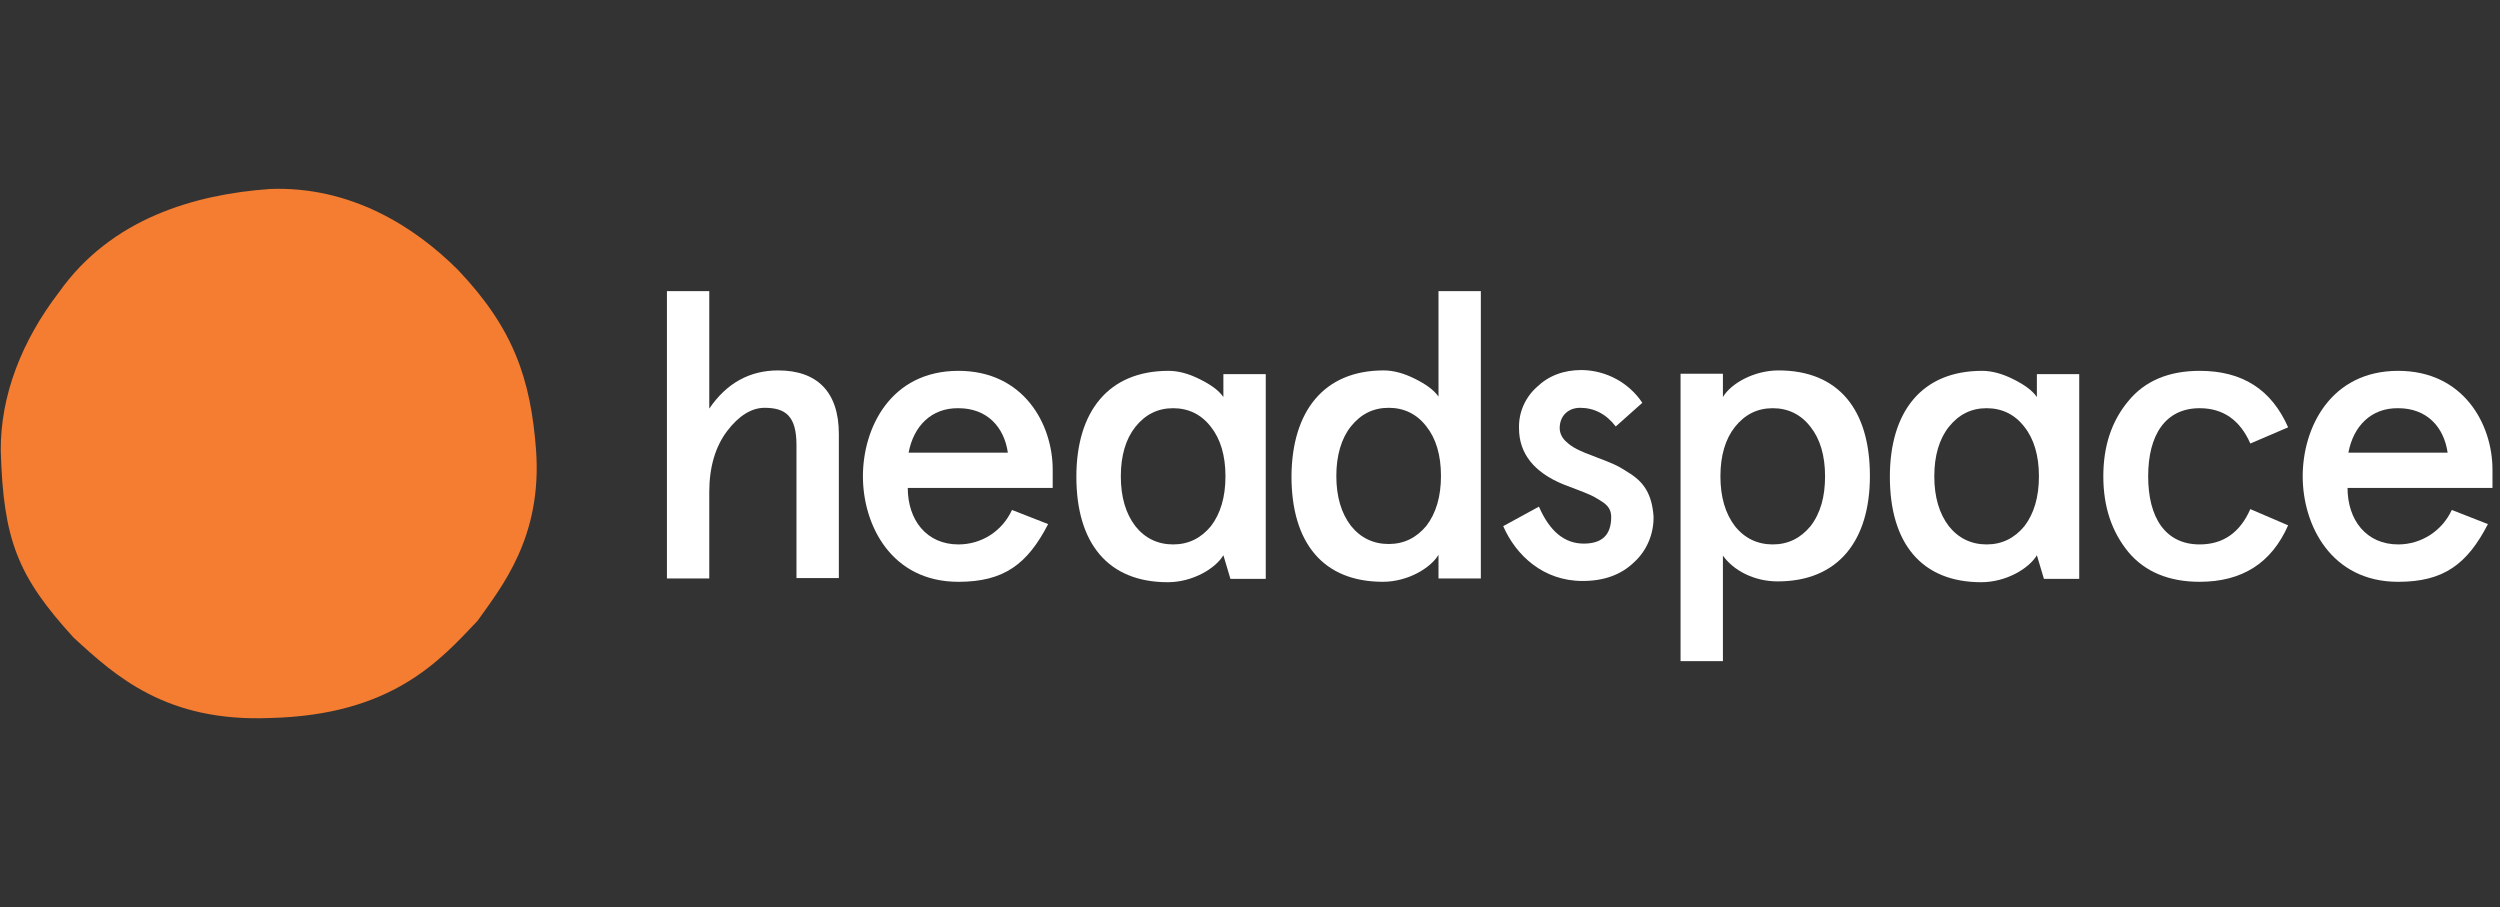
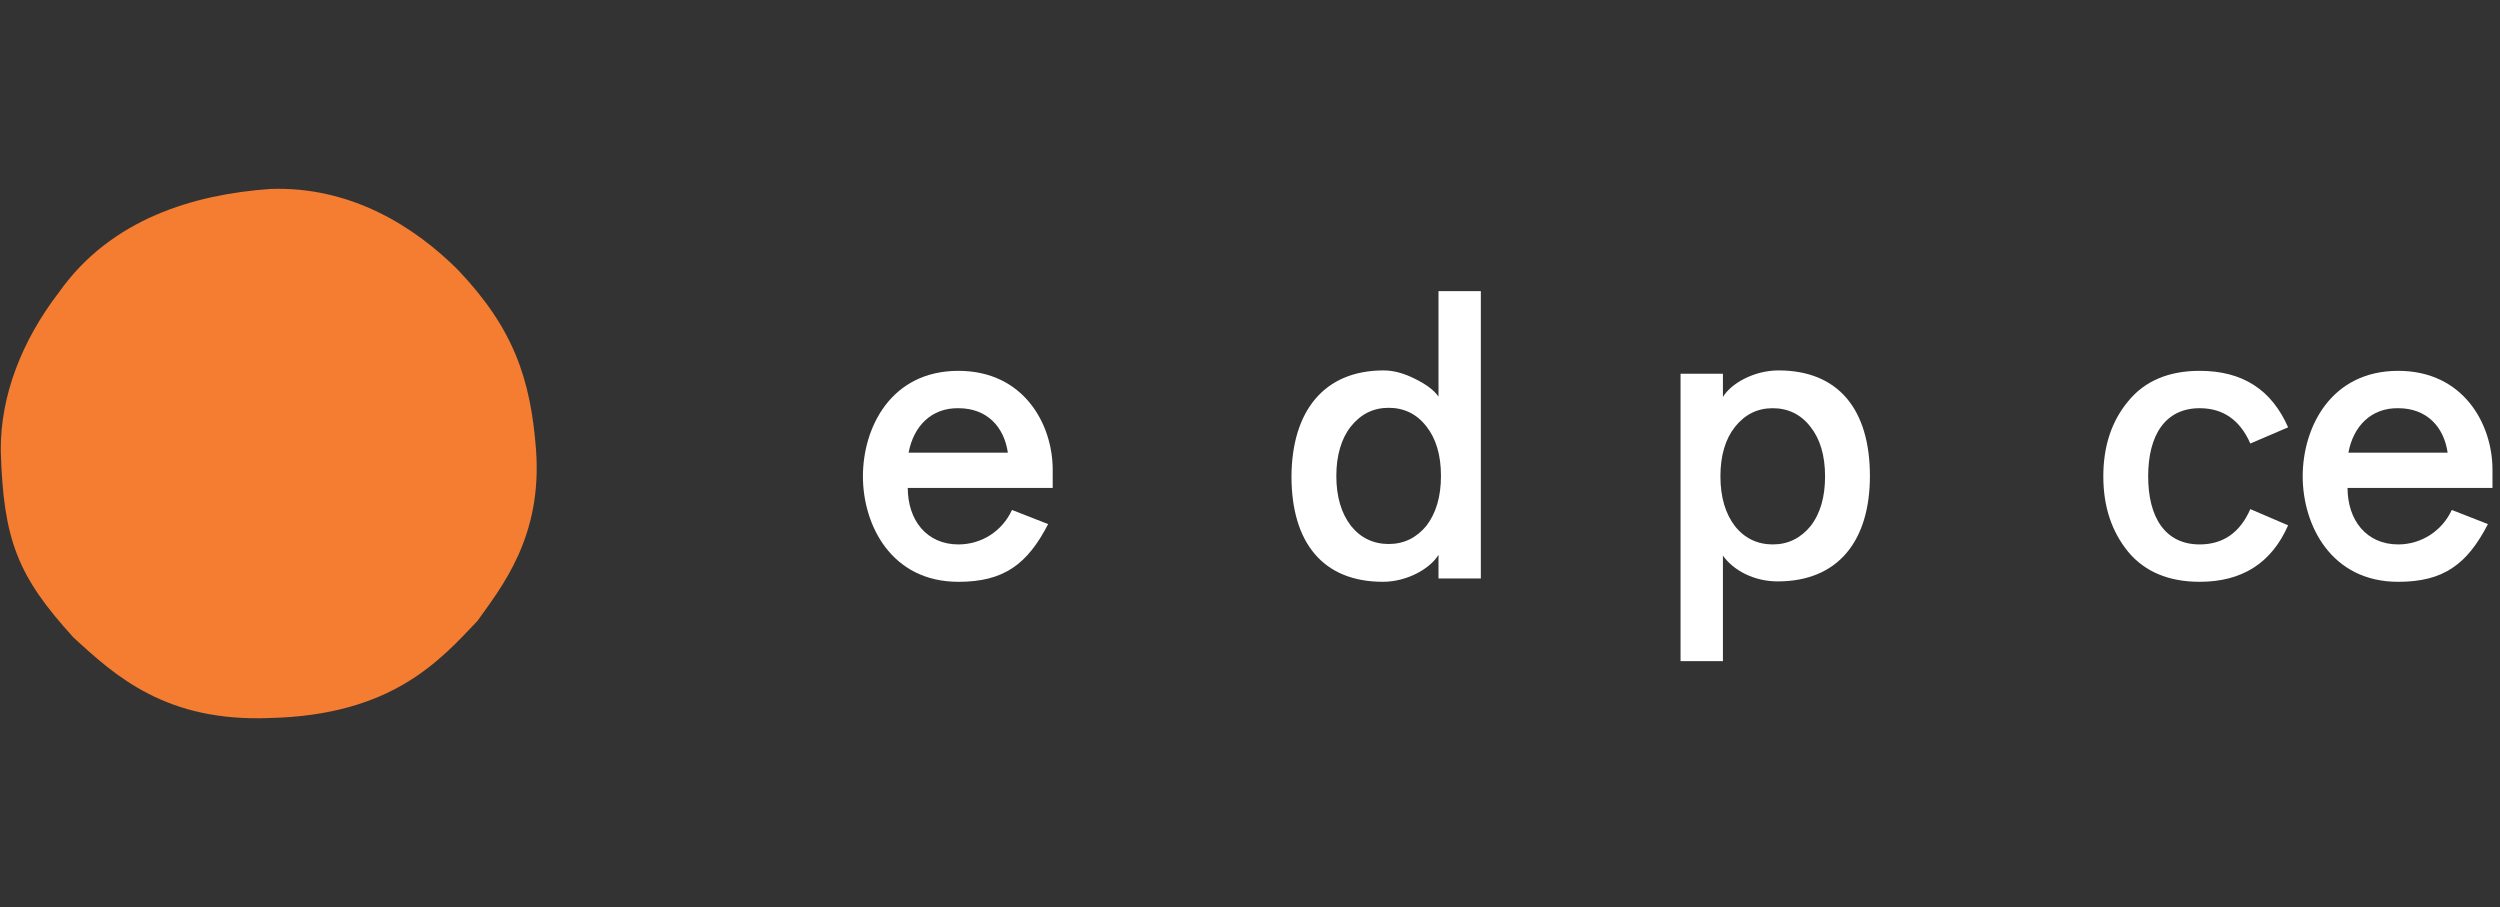
<svg xmlns="http://www.w3.org/2000/svg" fill="none" viewBox="0 0 113 41" height="41" width="113">
  <rect x="0" y="0" width="113" height="41" fill="#333333" stroke="none" />
-   <path fill="white" d="M30.145 13.158H32.059V18.47C32.847 17.306 33.899 16.743 35.175 16.743C36.921 16.743 37.916 17.7 37.916 19.615V26.128H36.001V20.122C36.001 18.808 35.513 18.433 34.556 18.433C33.974 18.433 33.392 18.789 32.866 19.484C32.341 20.178 32.059 21.098 32.059 22.243V26.147H30.145V13.158Z" />
  <path fill="white" d="M47.582 22.055H41.031C41.031 23.501 41.876 24.608 43.321 24.608C44.353 24.608 45.292 24.026 45.742 23.05L47.376 23.689C46.437 25.509 45.367 26.298 43.321 26.298C40.28 26.298 39.004 23.726 39.004 21.53C39.004 19.334 40.261 16.762 43.321 16.762C46.268 16.762 47.582 19.165 47.582 21.23V22.055ZM41.069 20.46H45.555C45.386 19.296 44.616 18.451 43.321 18.451C42.101 18.433 41.294 19.259 41.069 20.46Z" />
  <path fill="white" d="M62.542 16.743C62.992 16.743 63.462 16.875 63.95 17.119C64.438 17.363 64.794 17.607 65.02 17.926V13.158H66.934V26.147H65.02V25.077C64.663 25.678 63.631 26.297 62.505 26.297C59.802 26.297 58.375 24.533 58.375 21.53C58.394 18.583 59.839 16.743 62.542 16.743ZM60.402 21.511C60.402 22.449 60.627 23.2 61.059 23.763C61.491 24.308 62.073 24.589 62.767 24.589C63.462 24.589 64.025 24.308 64.475 23.763C64.907 23.2 65.132 22.449 65.132 21.511C65.132 20.572 64.907 19.822 64.475 19.277C64.044 18.714 63.462 18.433 62.767 18.433C62.073 18.433 61.51 18.714 61.059 19.277C60.627 19.822 60.402 20.591 60.402 21.511Z" />
-   <path fill="white" d="M74.233 18.207L73.032 19.277C72.6 18.714 72.056 18.433 71.418 18.433C70.911 18.433 70.498 18.771 70.498 19.352C70.498 19.559 70.592 19.765 70.742 19.916C71.061 20.235 71.362 20.366 72.15 20.666C72.788 20.91 73.07 21.004 73.576 21.342C74.308 21.774 74.665 22.337 74.74 23.332C74.759 24.12 74.44 24.89 73.858 25.415C73.276 25.978 72.507 26.26 71.531 26.26C69.766 26.26 68.527 25.115 67.945 23.782L69.56 22.9C70.048 24.026 70.723 24.571 71.587 24.571C72.413 24.571 72.826 24.177 72.826 23.369C72.826 23.05 72.694 22.844 72.356 22.637C72.206 22.544 72.056 22.45 71.887 22.375C71.606 22.243 70.93 21.999 70.648 21.887C69.334 21.342 68.659 20.497 68.659 19.352C68.64 18.639 68.94 17.963 69.466 17.494C69.991 16.987 70.667 16.725 71.493 16.725C72.619 16.743 73.633 17.306 74.233 18.207Z" />
  <path fill="white" d="M80.353 26.279C79.264 26.279 78.345 25.772 77.876 25.115V29.883H75.961V16.893H77.876V17.945C78.232 17.344 79.264 16.743 80.391 16.743C83.094 16.743 84.52 18.508 84.52 21.511C84.52 24.458 83.075 26.279 80.353 26.279ZM82.493 21.53C82.493 20.591 82.268 19.84 81.836 19.296C81.404 18.733 80.823 18.451 80.128 18.451C79.433 18.451 78.87 18.733 78.42 19.296C77.988 19.84 77.763 20.591 77.763 21.53C77.763 22.468 77.988 23.219 78.42 23.782C78.852 24.326 79.433 24.608 80.128 24.608C80.823 24.608 81.386 24.326 81.836 23.782C82.287 23.2 82.493 22.449 82.493 21.53Z" />
  <path fill="white" d="M103.423 23.745C102.672 25.453 101.34 26.297 99.425 26.297C98.036 26.297 96.947 25.847 96.197 24.946C95.446 24.026 95.07 22.9 95.07 21.53C95.07 20.159 95.446 19.033 96.197 18.132C96.947 17.212 98.036 16.762 99.425 16.762C101.358 16.762 102.672 17.607 103.423 19.315L101.715 20.047C101.246 18.977 100.476 18.451 99.425 18.451C97.867 18.451 97.097 19.671 97.097 21.53C97.097 23.388 97.867 24.608 99.425 24.608C100.476 24.608 101.246 24.082 101.715 23.012L103.423 23.745Z" />
  <path fill="white" d="M112.66 22.055H106.109C106.109 23.501 106.954 24.608 108.399 24.608C109.45 24.608 110.389 23.989 110.821 23.05L112.454 23.689C111.515 25.509 110.445 26.298 108.399 26.298C105.358 26.298 104.082 23.726 104.082 21.53C104.082 19.334 105.34 16.762 108.399 16.762C111.346 16.762 112.66 19.165 112.66 21.23V22.055ZM106.147 20.46H110.633C110.464 19.296 109.694 18.451 108.399 18.451C107.179 18.433 106.372 19.259 106.147 20.46Z" />
-   <path fill="white" d="M52.819 16.762C53.27 16.762 53.739 16.894 54.227 17.138C54.715 17.382 55.072 17.626 55.297 17.945V16.912H57.212V26.166H55.616L55.297 25.096C54.94 25.697 53.908 26.316 52.782 26.316C50.079 26.316 48.652 24.552 48.652 21.549C48.652 18.602 50.098 16.762 52.819 16.762ZM50.661 21.53C50.661 22.468 50.886 23.219 51.318 23.782C51.749 24.327 52.331 24.608 53.026 24.608C53.72 24.608 54.283 24.327 54.734 23.782C55.166 23.219 55.391 22.468 55.391 21.53C55.391 20.591 55.166 19.841 54.734 19.296C54.302 18.733 53.72 18.451 53.026 18.451C52.331 18.451 51.768 18.733 51.318 19.296C50.886 19.841 50.661 20.591 50.661 21.53Z" />
-   <path fill="white" d="M89.589 16.762C90.039 16.762 90.509 16.894 90.997 17.138C91.485 17.382 91.841 17.626 92.067 17.945V16.912H93.981V26.166H92.386L92.067 25.096C91.71 25.697 90.678 26.316 89.551 26.316C86.848 26.316 85.422 24.552 85.422 21.549C85.422 18.602 86.867 16.762 89.589 16.762ZM87.43 21.53C87.43 22.468 87.656 23.219 88.087 23.782C88.519 24.327 89.101 24.608 89.795 24.608C90.49 24.608 91.053 24.327 91.504 23.782C91.935 23.219 92.16 22.468 92.16 21.53C92.16 20.591 91.935 19.841 91.504 19.296C91.072 18.733 90.49 18.451 89.795 18.451C89.101 18.451 88.538 18.733 88.087 19.296C87.656 19.841 87.43 20.591 87.43 21.53Z" />
  <path fill="#F47D31" d="M24.23 20.347C24.512 24.27 22.691 26.504 21.584 28.062C19.876 29.864 17.717 32.323 12.199 32.454C7.525 32.642 5.235 30.577 3.32 28.813C0.805 26.053 0.148 24.42 0.035 20.366C0.017 17.87 0.993 15.392 2.663 13.214C5.01 9.892 8.764 8.785 12.217 8.541C15.84 8.409 18.731 10.23 20.702 12.201C23.198 14.829 23.986 17.1 24.23 20.347Z" />
</svg>